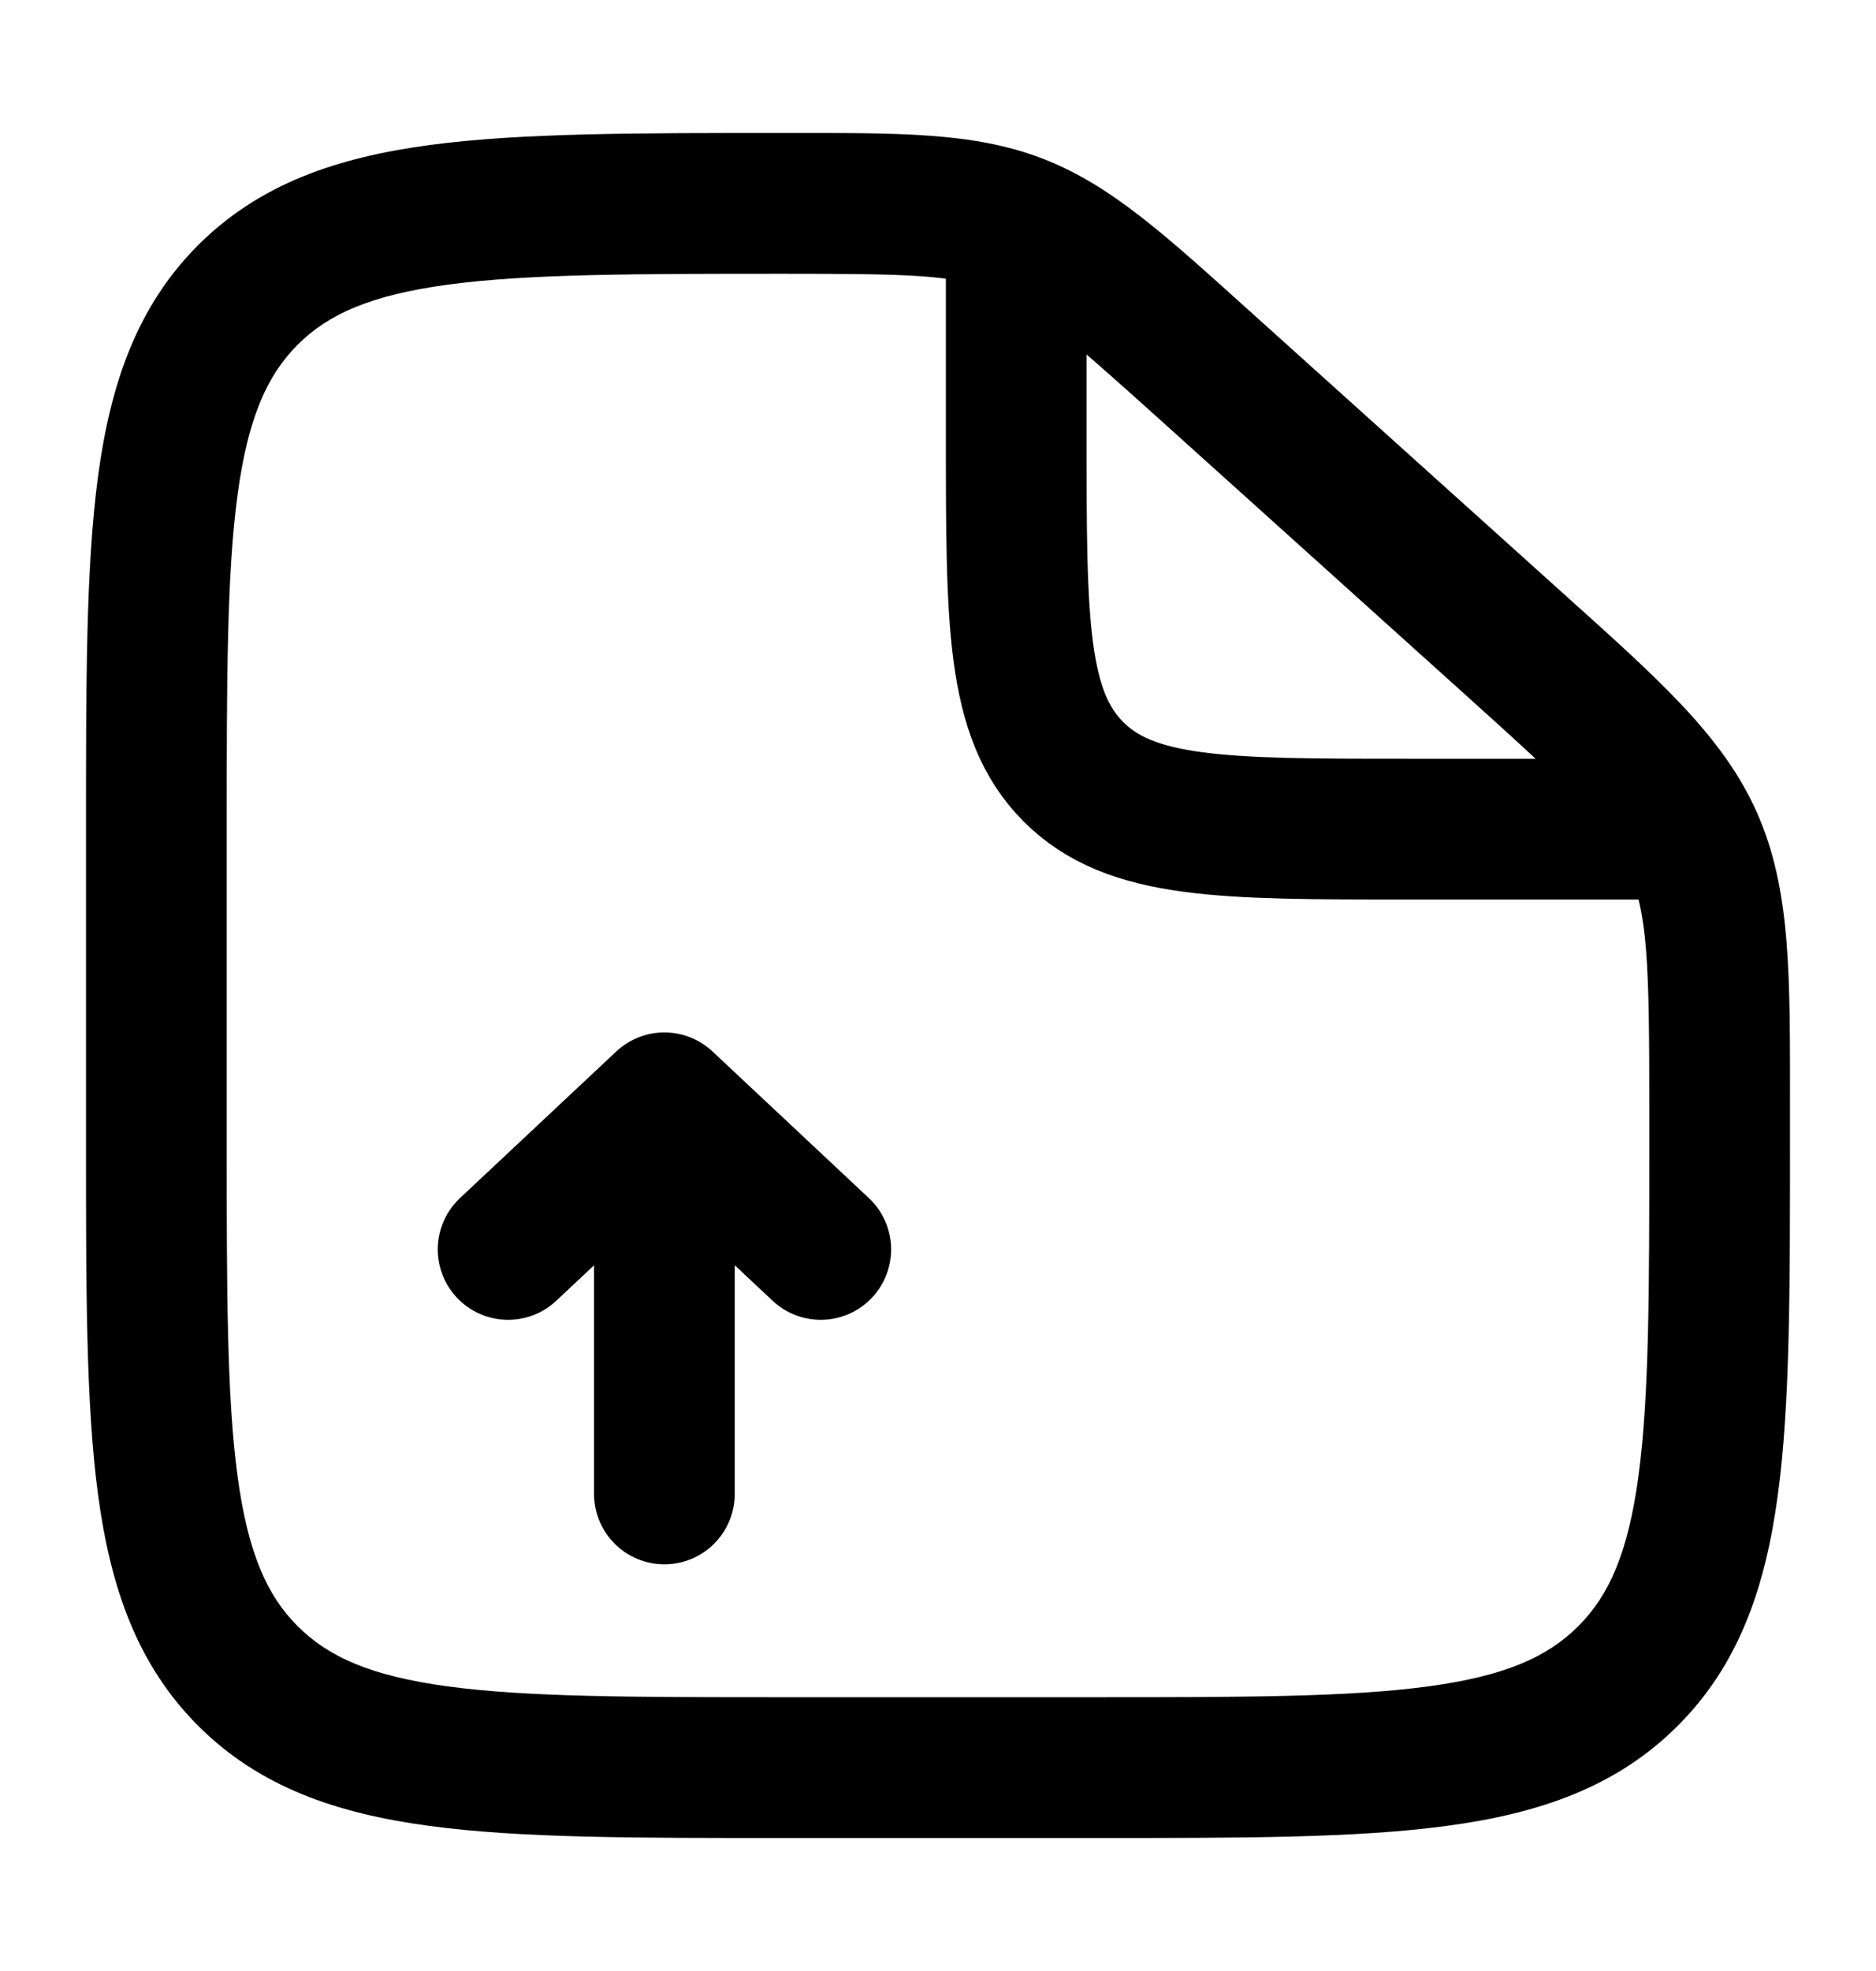
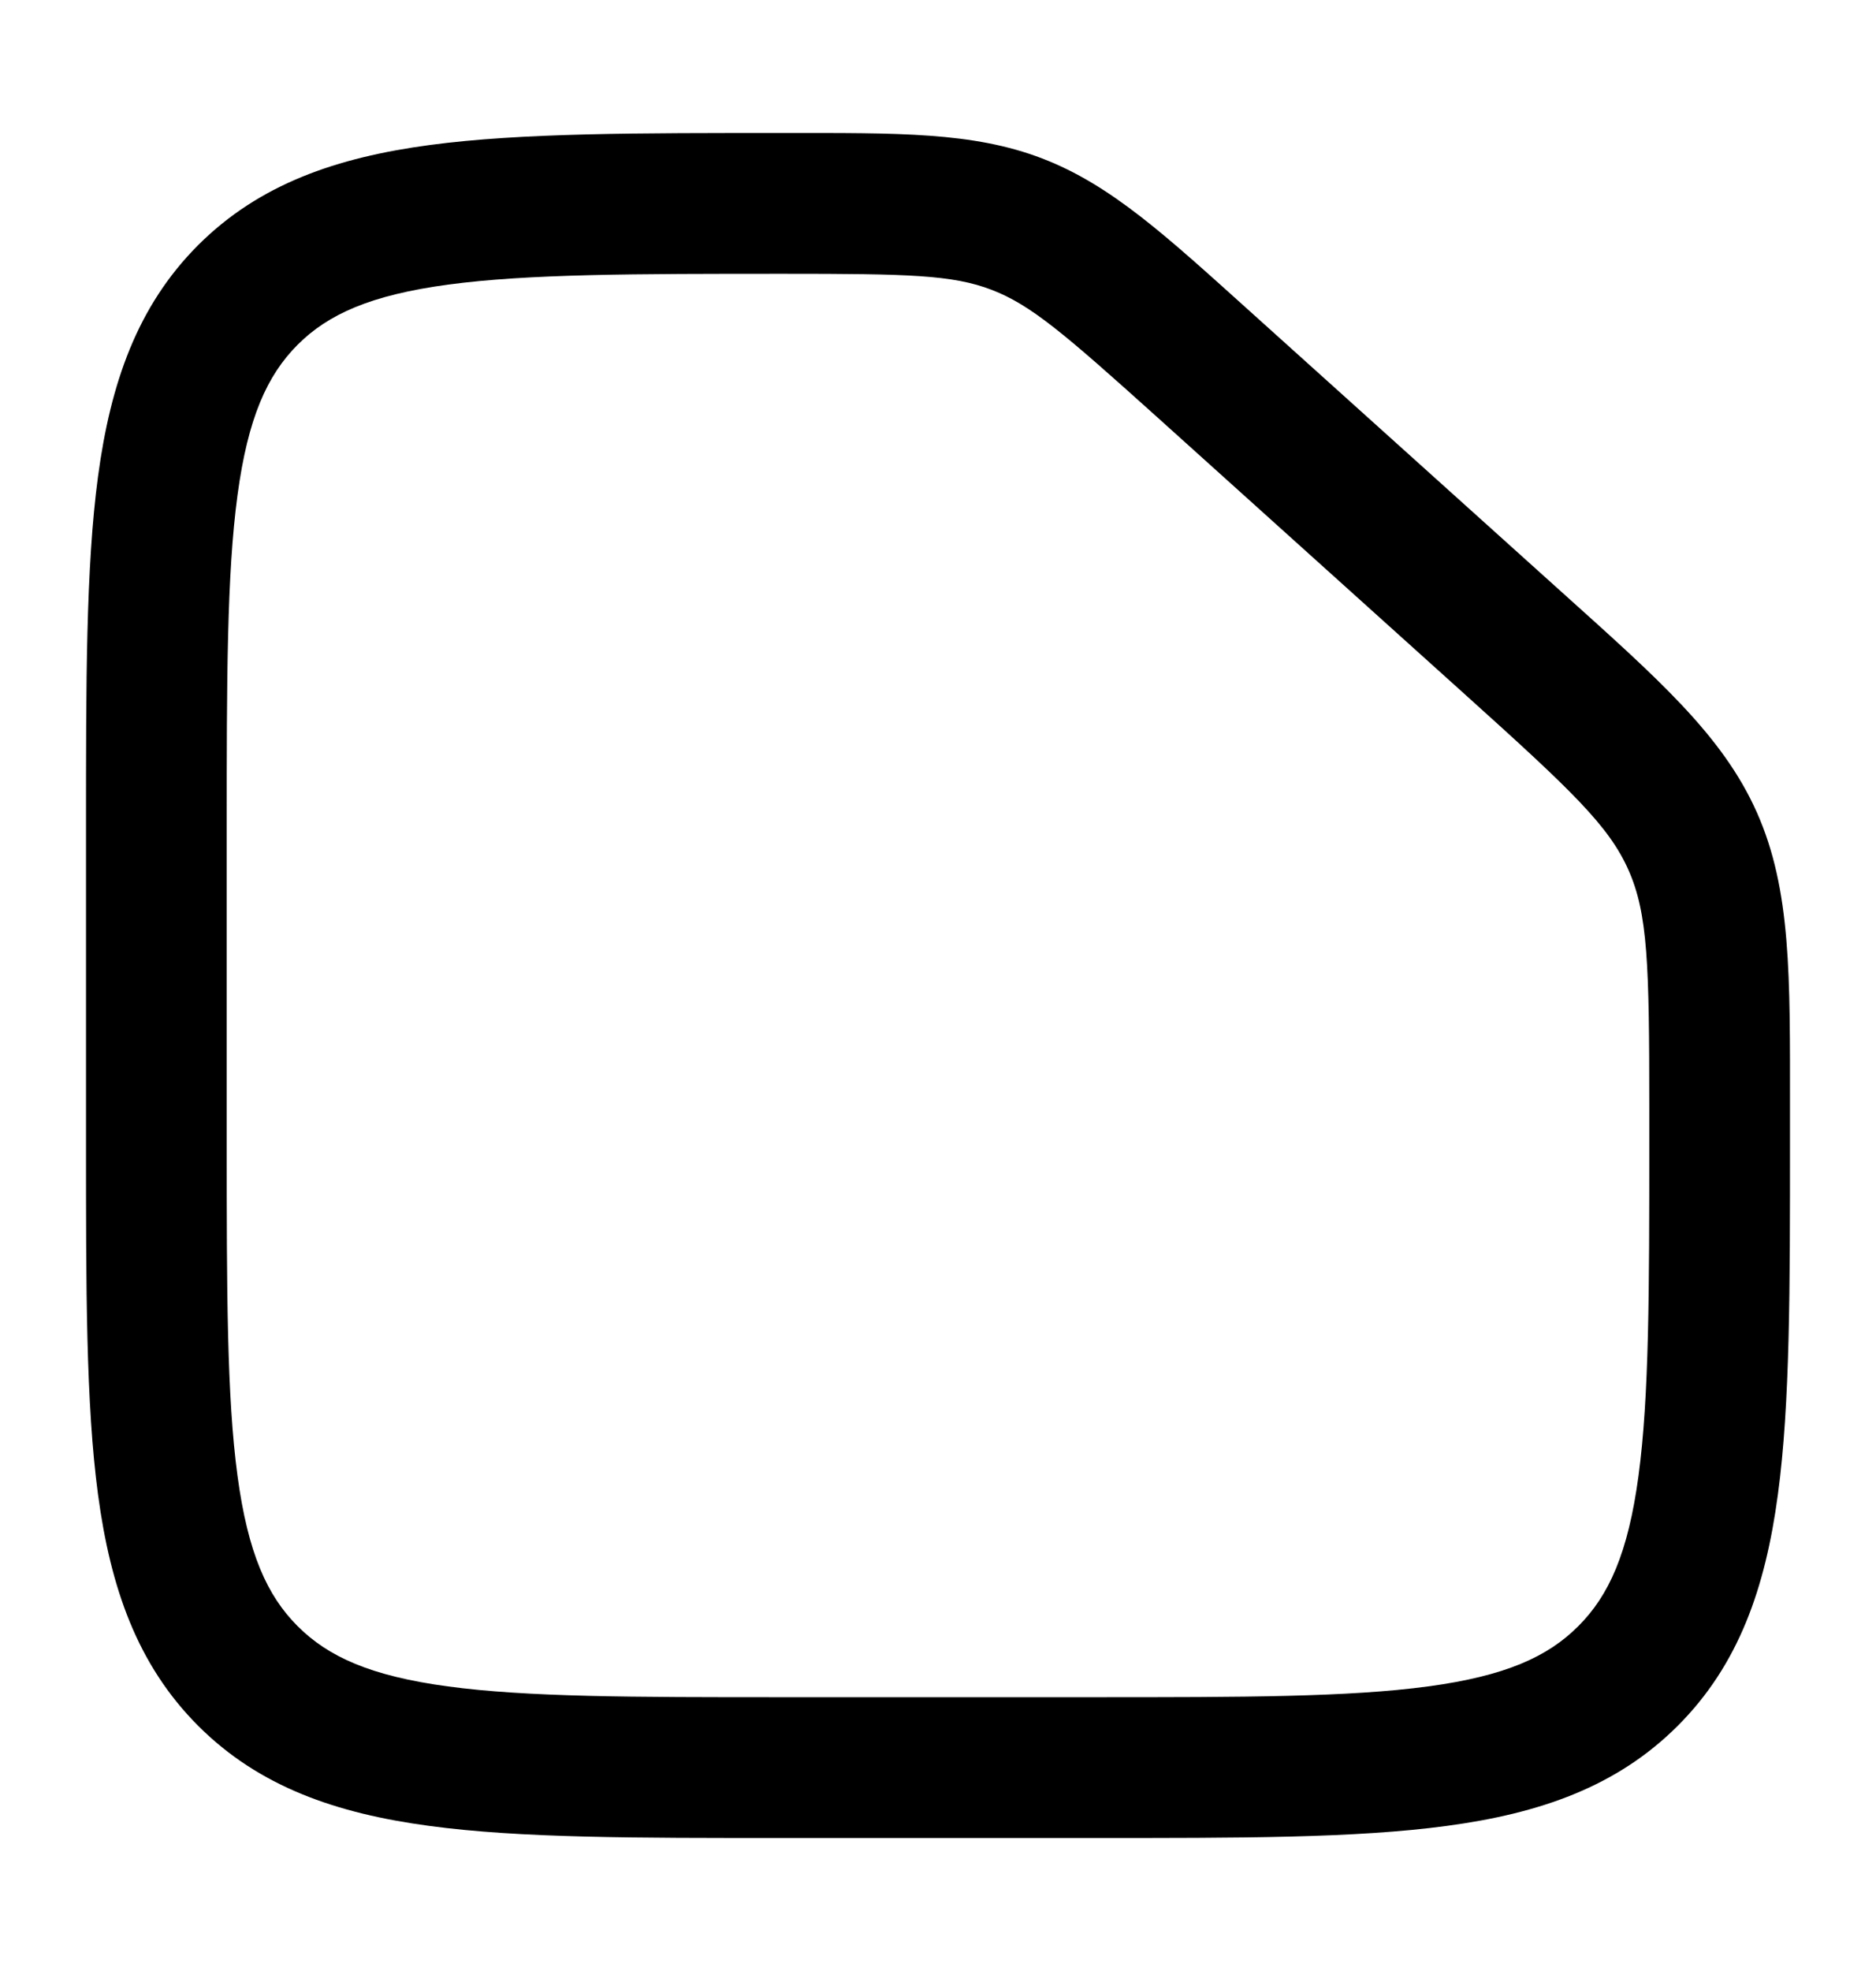
<svg xmlns="http://www.w3.org/2000/svg" width="20" height="21" viewBox="0 0 20 21" fill="none">
  <path d="M12.827 3.878L12.326 4.435L12.827 3.878ZM16.126 6.847L15.624 7.404L16.126 6.847ZM18.045 8.962L17.36 9.267L17.36 9.267L18.045 8.962ZM2.643 17.857L3.173 17.326H3.173L2.643 17.857ZM17.357 17.857L16.826 17.326L16.826 17.326L17.357 17.857ZM11.666 18.083H8.333V19.583H11.666V18.083ZM2.417 12.166V8.833H0.917V12.166H2.417ZM17.583 11.802V12.166H19.083V11.802H17.583ZM12.326 4.435L15.624 7.404L16.628 6.289L13.329 3.32L12.326 4.435ZM19.083 11.802C19.083 10.406 19.098 9.484 18.73 8.656L17.36 9.267C17.568 9.734 17.583 10.274 17.583 11.802H19.083ZM15.624 7.404C16.761 8.427 17.151 8.799 17.36 9.267L18.73 8.656C18.362 7.829 17.666 7.223 16.628 6.289L15.624 7.404ZM8.358 2.917C9.686 2.917 10.155 2.928 10.572 3.088L11.11 1.688C10.373 1.405 9.572 1.417 8.358 1.417V2.917ZM13.329 3.32C12.431 2.512 11.846 1.97 11.11 1.688L10.572 3.088C10.989 3.248 11.344 3.552 12.326 4.435L13.329 3.32ZM8.333 18.083C6.741 18.083 5.622 18.082 4.776 17.968C3.951 17.857 3.499 17.652 3.173 17.326L2.112 18.387C2.763 19.038 3.585 19.321 4.576 19.454C5.545 19.585 6.783 19.583 8.333 19.583V18.083ZM0.917 12.166C0.917 13.717 0.915 14.955 1.045 15.924C1.178 16.915 1.462 17.736 2.112 18.387L3.173 17.326C2.848 17.001 2.643 16.549 2.532 15.724C2.418 14.878 2.417 13.759 2.417 12.166H0.917ZM11.666 19.583C13.217 19.583 14.455 19.585 15.424 19.454C16.415 19.321 17.236 19.038 17.887 18.387L16.826 17.326C16.501 17.652 16.049 17.857 15.224 17.968C14.378 18.082 13.259 18.083 11.666 18.083V19.583ZM17.583 12.166C17.583 13.759 17.582 14.878 17.468 15.724C17.357 16.549 17.152 17.001 16.826 17.326L17.887 18.387C18.538 17.736 18.821 16.915 18.954 15.924C19.085 14.955 19.083 13.717 19.083 12.166H17.583ZM2.417 8.833C2.417 7.241 2.418 6.122 2.532 5.276C2.643 4.451 2.848 3.999 3.173 3.673L2.112 2.612C1.462 3.263 1.178 4.085 1.045 5.076C0.915 6.045 0.917 7.283 0.917 8.833H2.417ZM8.358 1.417C6.8 1.417 5.555 1.415 4.582 1.545C3.588 1.678 2.764 1.961 2.112 2.612L3.173 3.673C3.498 3.348 3.952 3.143 4.781 3.032C5.632 2.918 6.757 2.917 8.358 2.917V1.417Z" fill="black" />
-   <path d="M10.834 2.583V4.667C10.834 6.631 10.834 7.613 11.444 8.223C12.054 8.834 13.036 8.834 15 8.834H18.334" stroke="black" stroke-width="1.5" />
-   <path d="M7.083 15.917L7.083 11.75M7.083 11.75L5.417 13.312M7.083 11.75L8.75 13.312" stroke="black" stroke-width="1.5" stroke-linecap="round" stroke-linejoin="round" />
</svg>